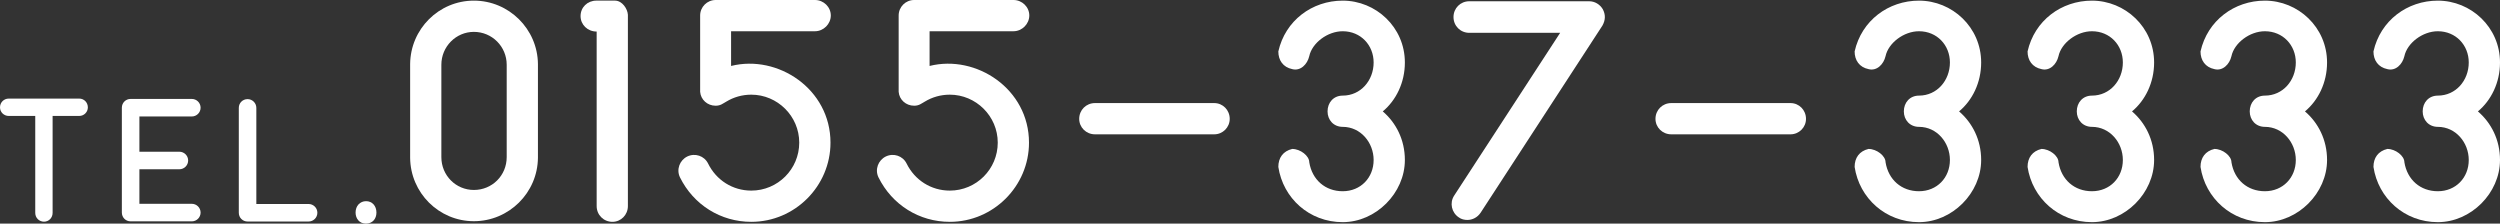
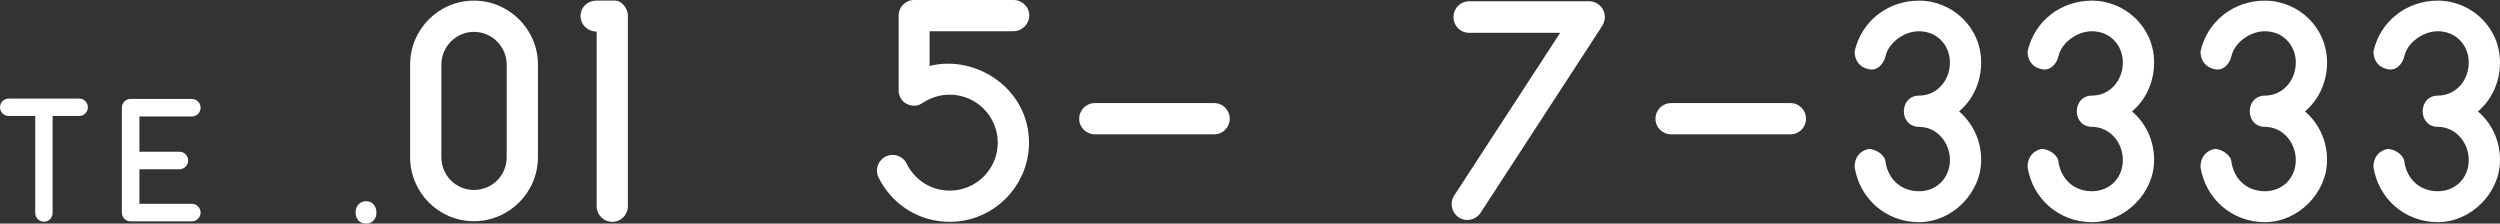
<svg xmlns="http://www.w3.org/2000/svg" version="1.1" id="レイヤー_1" x="0px" y="0px" width="285.172px" height="25.509px" viewBox="0 0 285.172 25.509" enable-background="new 0 0 285.172 25.509" xml:space="preserve">
  <rect x="0" y="0" width="285.172" height="25.509" fill="#333333" stroke="none" />
  <g>
    <g>
      <path fill="#FFFFFF" d="M1,11.245h8.042c0.54,0,0.98,0.44,0.98,1.001c0,0.54-0.44,0.979-0.98,0.979H6.001v11.063    c0,0.561-0.44,1-0.98,1c-0.56,0-1-0.439-1-1V13.226H1c-0.56,0-1-0.439-1-0.979C0,11.686,0.44,11.245,1,11.245z" />
      <path fill="#FFFFFF" d="M22.882,24.248c0,0.561-0.46,1.001-1,1.001H14.98c-0.02,0-0.02,0-0.04,0s-0.02,0-0.04,0    c-0.56,0-1-0.44-1-1.001V12.286c0-0.561,0.44-1.001,1-1.001c0.02,0,0.02,0,0.04,0s0.02,0,0.04,0h6.902c0.54,0,1,0.44,1,1.001    c0,0.56-0.46,1-1,1h-5.981v4.021h4.561c0.54,0,1,0.44,1,1c0,0.561-0.46,1.001-1,1.001h-4.561v3.94h5.981    C22.422,23.248,22.882,23.688,22.882,24.248z" />
-       <path fill="#FFFFFF" d="M36.202,24.269c0,0.56-0.46,1-1,1H28.3c-0.02,0-0.02,0-0.04,0h-0.02c-0.56,0-1-0.44-1-1V12.306    c0-0.56,0.44-1,1-1c0.541,0,1,0.44,1,1v10.963h5.961C35.742,23.269,36.202,23.708,36.202,24.269z" />
      <path fill="#FFFFFF" d="M40.56,24.248c0-0.76,0.5-1.3,1.2-1.3s1.18,0.54,1.18,1.3c0,0.721-0.46,1.261-1.2,1.261    C40.98,25.509,40.56,24.908,40.56,24.248z" />
      <path fill="#FFFFFF" d="M61.362,17.962c0,0.035,0,0.035,0,0.035c-0.036,3.996-3.312,7.235-7.307,7.235s-7.235-3.239-7.271-7.235    c0,0,0,0,0-0.035V13.21V7.343V7.307c0.036-3.995,3.275-7.235,7.271-7.235s7.271,3.24,7.307,7.235v0.036v4.787V17.962z     M57.798,17.926V13.21V7.379c0-2.052-1.656-3.743-3.744-3.743c-2.052,0-3.708,1.691-3.708,3.743v4.751v5.796    c0,2.088,1.656,3.743,3.708,3.743C56.143,21.669,57.798,20.014,57.798,17.926z" />
      <path fill="#FFFFFF" d="M68.023,0.071c2.016,0,2.052,0,2.124,0c0.828,0,1.44,0.937,1.476,1.62v21.813c0,1.008-0.792,1.8-1.764,1.8    c-1.008,0-1.799-0.792-1.799-1.8V3.6c-1.044,0-1.836-0.792-1.836-1.764C66.224,0.827,67.016,0.071,68.023,0.071z" />
-       <path fill="#FFFFFF" d="M94.733,16.27c0,4.968-4.068,9.035-9.035,9.035c-3.492,0-6.587-1.944-8.135-5.075    c-0.432-0.9-0.036-1.944,0.828-2.376c0.9-0.432,1.944-0.072,2.376,0.792c0.936,1.907,2.808,3.096,4.931,3.096    c3.024,0,5.471-2.448,5.471-5.472s-2.483-5.471-5.471-5.471c-1.044,0-2.016,0.287-2.844,0.791    c-0.396,0.217-0.648,0.469-1.224,0.469c-0.936,0-1.692-0.685-1.764-1.584c0-0.36,0-0.756,0-8.675c0-0.036,0-0.036,0-0.036    C79.867,0.792,80.659,0,81.631,0h11.338c0.972,0,1.8,0.792,1.8,1.764s-0.828,1.8-1.8,1.8h-9.575v3.959    C88.722,6.191,94.733,10.15,94.733,16.27z" />
      <path fill="#FFFFFF" d="M117.377,16.27c0,4.968-4.068,9.035-9.035,9.035c-3.492,0-6.587-1.944-8.135-5.075    c-0.432-0.9-0.036-1.944,0.828-2.376c0.9-0.432,1.944-0.072,2.376,0.792c0.936,1.907,2.808,3.096,4.931,3.096    c3.024,0,5.471-2.448,5.471-5.472s-2.483-5.471-5.471-5.471c-1.044,0-2.016,0.287-2.844,0.791    c-0.396,0.217-0.648,0.469-1.224,0.469c-0.936,0-1.692-0.685-1.764-1.584c0-0.36,0-0.756,0-8.675c0-0.036,0-0.036,0-0.036    c0-0.972,0.792-1.764,1.764-1.764h11.338c0.972,0,1.8,0.792,1.8,1.764s-0.828,1.8-1.8,1.8h-9.575v3.959    C111.366,6.191,117.377,10.15,117.377,16.27z" />
      <path fill="#FFFFFF" d="M124.903,11.758h13.606c0.972,0,1.764,0.792,1.764,1.8c0,0.972-0.792,1.764-1.764,1.764h-13.606    c-1.008,0-1.8-0.792-1.8-1.764C123.103,12.55,123.895,11.758,124.903,11.758z" />
-       <path fill="#FFFFFF" d="M160.252,18.249c0,3.78-3.311,7.092-7.09,7.092c-3.816,0-6.804-2.736-7.344-6.3    c0-1.044,0.54-1.8,1.584-2.052c0.936,0,1.943,0.792,1.943,1.512c0.324,2.017,1.836,3.313,3.816,3.313    c2.051,0,3.527-1.548,3.527-3.564c0-1.979-1.477-3.779-3.527-3.779c-1.045,0-1.729-0.792-1.729-1.764c0-1.008,0.684-1.8,1.729-1.8    c2.051,0,3.527-1.728,3.527-3.779c0-1.979-1.477-3.563-3.527-3.563c-1.729,0-3.492,1.332-3.816,2.844    c-0.216,0.936-1.008,1.728-1.943,1.476c-1.044-0.216-1.584-1.008-1.584-2.016c0.792-3.527,3.852-5.796,7.344-5.796    c3.779,0,7.09,3.024,7.09,7.056c0,2.304-1.008,4.319-2.52,5.579C159.245,14.002,160.252,15.945,160.252,18.249z" />
      <path fill="#FFFFFF" d="M182.789,2.915l-13.894,21.346c-0.36,0.54-0.937,0.828-1.512,0.828c-0.324,0-0.685-0.072-0.973-0.288    c-0.828-0.54-1.08-1.656-0.539-2.483l12.094-18.574h-10.367c-1.008,0-1.799-0.792-1.799-1.8s0.791-1.8,1.799-1.8h13.679    c0.647,0,1.224,0.36,1.548,0.9C183.149,1.655,183.149,2.268,182.789,2.915z" />
      <path fill="#FFFFFF" d="M190.639,11.758h13.605c0.973,0,1.764,0.792,1.764,1.8c0,0.972-0.791,1.764-1.764,1.764h-13.605    c-1.008,0-1.801-0.792-1.801-1.764C188.838,12.55,189.631,11.758,190.639,11.758z" />
      <path fill="#FFFFFF" d="M225.989,18.249c0,3.78-3.312,7.092-7.091,7.092c-3.815,0-6.804-2.736-7.343-6.3    c0-1.044,0.539-1.8,1.584-2.052c0.936,0,1.943,0.792,1.943,1.512c0.324,2.017,1.836,3.313,3.815,3.313    c2.052,0,3.527-1.548,3.527-3.564c0-1.979-1.476-3.779-3.527-3.779c-1.044,0-1.728-0.792-1.728-1.764c0-1.008,0.684-1.8,1.728-1.8    c2.052,0,3.527-1.728,3.527-3.779c0-1.979-1.476-3.563-3.527-3.563c-1.728,0-3.491,1.332-3.815,2.844    c-0.217,0.936-1.008,1.728-1.943,1.476c-1.045-0.216-1.584-1.008-1.584-2.016c0.791-3.527,3.852-5.796,7.343-5.796    c3.779,0,7.091,3.024,7.091,7.056c0,2.304-1.008,4.319-2.52,5.579C224.981,14.002,225.989,15.945,225.989,18.249z" />
      <path fill="#FFFFFF" d="M245.717,18.249c0,3.78-3.313,7.092-7.092,7.092c-3.814,0-6.803-2.736-7.343-6.3    c0-1.044,0.54-1.8,1.584-2.052c0.936,0,1.944,0.792,1.944,1.512c0.323,2.017,1.835,3.313,3.814,3.313    c2.053,0,3.527-1.548,3.527-3.564c0-1.979-1.475-3.779-3.527-3.779c-1.043,0-1.728-0.792-1.728-1.764c0-1.008,0.685-1.8,1.728-1.8    c2.053,0,3.527-1.728,3.527-3.779c0-1.979-1.475-3.563-3.527-3.563c-1.728,0-3.491,1.332-3.814,2.844    c-0.217,0.936-1.009,1.728-1.944,1.476c-1.044-0.216-1.584-1.008-1.584-2.016c0.792-3.527,3.852-5.796,7.343-5.796    c3.779,0,7.092,3.024,7.092,7.056c0,2.304-1.008,4.319-2.52,5.579C244.709,14.002,245.717,15.945,245.717,18.249z" />
      <path fill="#FFFFFF" d="M265.445,18.249c0,3.78-3.312,7.092-7.091,7.092c-3.815,0-6.803-2.736-7.344-6.3    c0-1.044,0.541-1.8,1.584-2.052c0.936,0,1.944,0.792,1.944,1.512c0.323,2.017,1.835,3.313,3.815,3.313    c2.052,0,3.527-1.548,3.527-3.564c0-1.979-1.476-3.779-3.527-3.779c-1.044,0-1.729-0.792-1.729-1.764c0-1.008,0.685-1.8,1.729-1.8    c2.052,0,3.527-1.728,3.527-3.779c0-1.979-1.476-3.563-3.527-3.563c-1.729,0-3.492,1.332-3.815,2.844    c-0.216,0.936-1.009,1.728-1.944,1.476c-1.043-0.216-1.584-1.008-1.584-2.016c0.793-3.527,3.852-5.796,7.344-5.796    c3.779,0,7.091,3.024,7.091,7.056c0,2.304-1.008,4.319-2.52,5.579C264.437,14.002,265.445,15.945,265.445,18.249z" />
      <path fill="#FFFFFF" d="M285.172,18.249c0,3.78-3.312,7.092-7.091,7.092c-3.815,0-6.804-2.736-7.343-6.3    c0-1.044,0.539-1.8,1.584-2.052c0.936,0,1.943,0.792,1.943,1.512c0.324,2.017,1.836,3.313,3.815,3.313    c2.052,0,3.527-1.548,3.527-3.564c0-1.979-1.476-3.779-3.527-3.779c-1.044,0-1.728-0.792-1.728-1.764c0-1.008,0.684-1.8,1.728-1.8    c2.052,0,3.527-1.728,3.527-3.779c0-1.979-1.476-3.563-3.527-3.563c-1.728,0-3.491,1.332-3.815,2.844    c-0.217,0.936-1.008,1.728-1.943,1.476c-1.045-0.216-1.584-1.008-1.584-2.016c0.791-3.527,3.852-5.796,7.343-5.796    c3.779,0,7.091,3.024,7.091,7.056c0,2.304-1.008,4.319-2.52,5.579C284.165,14.002,285.172,15.945,285.172,18.249z" />
    </g>
  </g>
</svg>